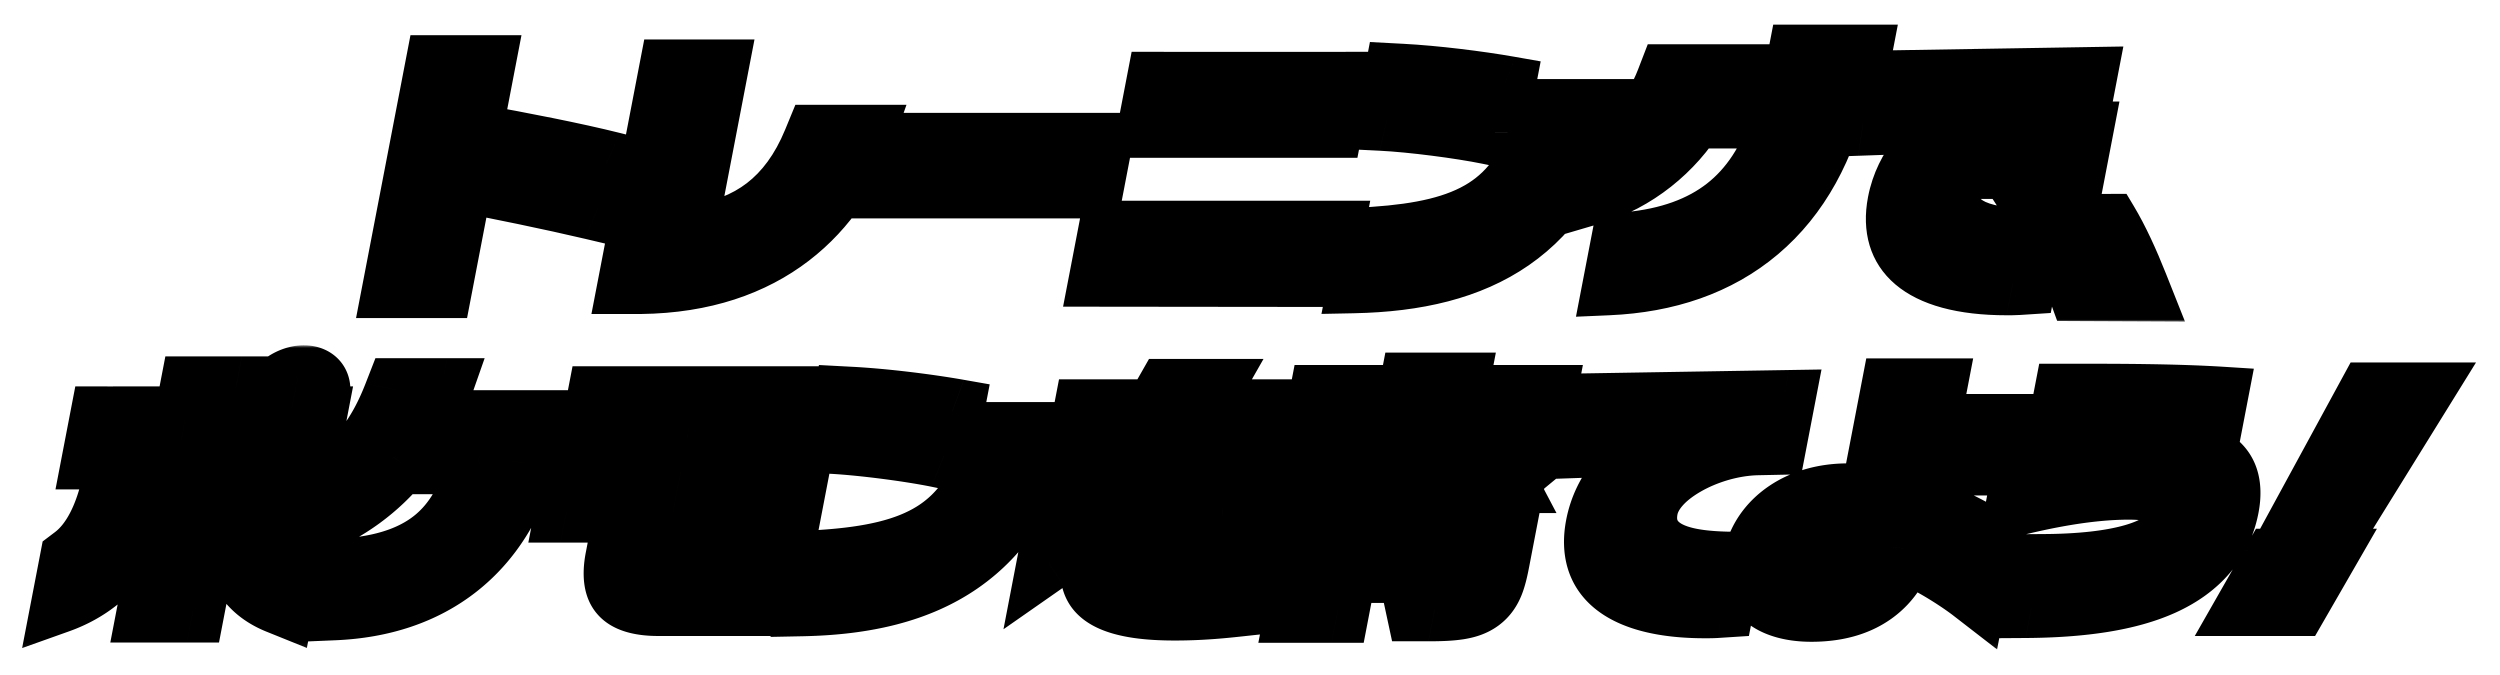
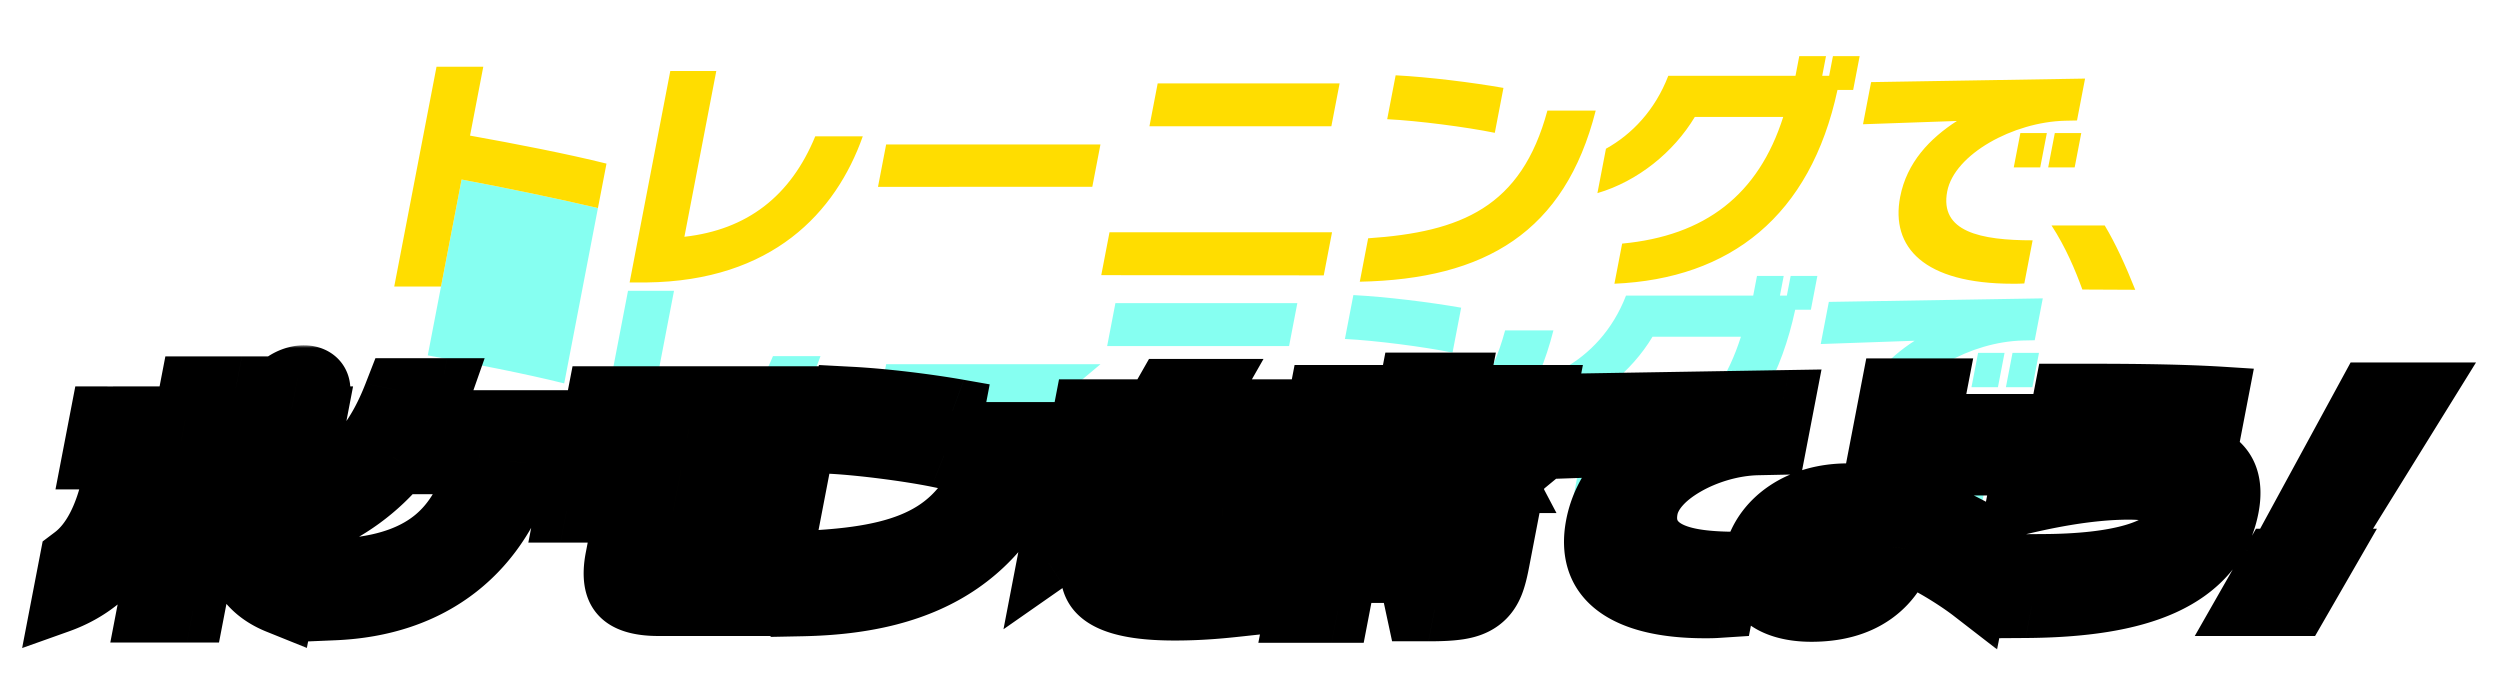
<svg xmlns="http://www.w3.org/2000/svg" width="467" height="126" fill="none">
  <g filter="url(#a)">
    <mask id="c" width="353.769" height="55.974" x="65.614" y=".16" fill="#000" maskUnits="userSpaceOnUse">
      <path fill="#fff" d="M65.614.16h353.769v55.974H65.614z" />
      <path d="m113.293 26.564-1.596 8.296c-7.393-1.744-17.871-3.912-25.471-5.326L82.38 49.519h-8.736l7.898-41.055h8.736l-2.475 12.868c8.397 1.508 18.345 3.44 25.489 5.232m7.489 22.201h-3.168l7.599-39.5h8.592l-5.958 30.968c11.726-1.32 19.844-7.588 24.441-18.76h8.88c-5.042 14.235-16.908 27.01-40.386 27.292m83.261-17.864H164.01l1.523-7.92h40.032zm44.656-11.313h-33.984l1.542-8.013h33.984zm-1.423 27.857-41.559-.047 1.541-8.013h41.568zm33.569-35.022-1.614 8.39c-5.311-1.084-14.349-2.262-20.102-2.545l1.578-8.201c6.224.33 14.242 1.32 20.138 2.356m-26.836 36.2 1.56-8.107c17.362-1.178 28.619-5.797 33.484-23.85h9.024c-5.754 22.672-20.601 31.486-44.068 31.958m92.162-35.822h-2.928c-5.062 23.567-20.031 35.257-41.668 36.2l1.442-7.495c15.497-1.461 25.462-9.097 30.088-23.662h-16.512c-3.958 6.599-10.664 12.02-18.195 14.235l1.596-8.296c4.837-2.687 9.155-7.164 11.645-13.622h23.76l.707-3.677h4.992l-.707 3.677h1.296l.707-3.677h4.992zm41.376 14.47h-4.944l1.234-6.41h4.944zm-6.432 0h-4.944l1.234-6.41h4.944zm-1.42 13.622-1.551 8.06c-.729.048-1.449.048-2.169.048-16.608 0-22.829-6.835-21.025-16.215 1.243-6.458 5.56-10.936 10.602-14.188l-17.542.613 1.514-7.872 39.967-.66-1.505 7.825-2.217.047c-9.693.236-20.694 6.27-22.027 13.198-1.451 7.542 6.209 9.144 15.953 9.144m19.169 9.239-9.879-.047c-1.318-3.63-3.094-7.872-5.761-11.973h9.936c2.035 3.394 3.925 7.542 5.704 12.02" />
    </mask>
-     <path fill="url(#b)" d="m113.293 26.564-1.596 8.296c-7.393-1.744-17.871-3.912-25.471-5.326L82.38 49.519h-8.736l7.898-41.055h8.736l-2.475 12.868c8.397 1.508 18.345 3.44 25.489 5.232m7.489 22.201h-3.168l7.599-39.5h8.592l-5.958 30.968c11.726-1.32 19.844-7.588 24.441-18.76h8.88c-5.042 14.235-16.908 27.01-40.386 27.292m83.261-17.864H164.01l1.523-7.92h40.032zm44.656-11.313h-33.984l1.542-8.013h33.984zm-1.423 27.857-41.559-.047 1.541-8.013h41.568zm33.569-35.022-1.614 8.39c-5.311-1.084-14.349-2.262-20.102-2.545l1.578-8.201c6.224.33 14.242 1.32 20.138 2.356m-26.836 36.2 1.56-8.107c17.362-1.178 28.619-5.797 33.484-23.85h9.024c-5.754 22.672-20.601 31.486-44.068 31.958m92.162-35.822h-2.928c-5.062 23.567-20.031 35.257-41.668 36.2l1.442-7.495c15.497-1.461 25.462-9.097 30.088-23.662h-16.512c-3.958 6.599-10.664 12.02-18.195 14.235l1.596-8.296c4.837-2.687 9.155-7.164 11.645-13.622h23.76l.707-3.677h4.992l-.707 3.677h1.296l.707-3.677h4.992zm41.376 14.47h-4.944l1.234-6.41h4.944zm-6.432 0h-4.944l1.234-6.41h4.944zm-1.42 13.622-1.551 8.06c-.729.048-1.449.048-2.169.048-16.608 0-22.829-6.835-21.025-16.215 1.243-6.458 5.56-10.936 10.602-14.188l-17.542.613 1.514-7.872 39.967-.66-1.505 7.825-2.217.047c-9.693.236-20.694 6.27-22.027 13.198-1.451 7.542 6.209 9.144 15.953 9.144m19.169 9.239-9.879-.047c-1.318-3.63-3.094-7.872-5.761-11.973h9.936c2.035 3.394 3.925 7.542 5.704 12.02" />
+     <path fill="url(#b)" d="m113.293 26.564-1.596 8.296c-7.393-1.744-17.871-3.912-25.471-5.326L82.38 49.519h-8.736h8.736l-2.475 12.868c8.397 1.508 18.345 3.44 25.489 5.232m7.489 22.201h-3.168l7.599-39.5h8.592l-5.958 30.968c11.726-1.32 19.844-7.588 24.441-18.76h8.88c-5.042 14.235-16.908 27.01-40.386 27.292m83.261-17.864H164.01l1.523-7.92h40.032zm44.656-11.313h-33.984l1.542-8.013h33.984zm-1.423 27.857-41.559-.047 1.541-8.013h41.568zm33.569-35.022-1.614 8.39c-5.311-1.084-14.349-2.262-20.102-2.545l1.578-8.201c6.224.33 14.242 1.32 20.138 2.356m-26.836 36.2 1.56-8.107c17.362-1.178 28.619-5.797 33.484-23.85h9.024c-5.754 22.672-20.601 31.486-44.068 31.958m92.162-35.822h-2.928c-5.062 23.567-20.031 35.257-41.668 36.2l1.442-7.495c15.497-1.461 25.462-9.097 30.088-23.662h-16.512c-3.958 6.599-10.664 12.02-18.195 14.235l1.596-8.296c4.837-2.687 9.155-7.164 11.645-13.622h23.76l.707-3.677h4.992l-.707 3.677h1.296l.707-3.677h4.992zm41.376 14.47h-4.944l1.234-6.41h4.944zm-6.432 0h-4.944l1.234-6.41h4.944zm-1.42 13.622-1.551 8.06c-.729.048-1.449.048-2.169.048-16.608 0-22.829-6.835-21.025-16.215 1.243-6.458 5.56-10.936 10.602-14.188l-17.542.613 1.514-7.872 39.967-.66-1.505 7.825-2.217.047c-9.693.236-20.694 6.27-22.027 13.198-1.451 7.542 6.209 9.144 15.953 9.144m19.169 9.239-9.879-.047c-1.318-3.63-3.094-7.872-5.761-11.973h9.936c2.035 3.394 3.925 7.542 5.704 12.02" />
    <path fill="#FD0" d="m113.293 26.564-1.596 8.296c-7.393-1.744-17.871-3.912-25.471-5.326L82.38 49.519h-8.736l7.898-41.055h8.736l-2.475 12.868c8.397 1.508 18.345 3.44 25.489 5.232m7.489 22.201h-3.168l7.599-39.5h8.592l-5.958 30.968c11.726-1.32 19.844-7.588 24.441-18.76h8.88c-5.042 14.235-16.908 27.01-40.386 27.292m83.261-17.864H164.01l1.523-7.92h40.032zm44.656-11.313h-33.984l1.542-8.013h33.984zm-1.423 27.857-41.559-.047 1.541-8.013h41.568zm33.569-35.022-1.614 8.39c-5.311-1.084-14.349-2.262-20.102-2.545l1.578-8.201c6.224.33 14.242 1.32 20.138 2.356m-26.836 36.2 1.56-8.107c17.362-1.178 28.619-5.797 33.484-23.85h9.024c-5.754 22.672-20.601 31.486-44.068 31.958m92.162-35.822h-2.928c-5.062 23.567-20.031 35.257-41.668 36.2l1.442-7.495c15.497-1.461 25.462-9.097 30.088-23.662h-16.512c-3.958 6.599-10.664 12.02-18.195 14.235l1.596-8.296c4.837-2.687 9.155-7.164 11.645-13.622h23.76l.707-3.677h4.992l-.707 3.677h1.296l.707-3.677h4.992zm41.376 14.47h-4.944l1.234-6.41h4.944zm-6.432 0h-4.944l1.234-6.41h4.944zm-1.42 13.622-1.551 8.06c-.729.048-1.449.048-2.169.048-16.608 0-22.829-6.835-21.025-16.215 1.243-6.458 5.56-10.936 10.602-14.188l-17.542.613 1.514-7.872 39.967-.66-1.505 7.825-2.217.047c-9.693.236-20.694 6.27-22.027 13.198-1.451 7.542 6.209 9.144 15.953 9.144m19.169 9.239-9.879-.047c-1.318-3.63-3.094-7.872-5.761-11.973h9.936c2.035 3.394 3.925 7.542 5.704 12.02" />
-     <path fill="#000" d="M113.293 26.564h6l.89-4.629-4.369-1.095zm-1.596 8.296-2.449 5.742 7.025 1.658 1.424-7.4zm-25.471-5.326 2.194-5.796-6.835-1.272-1.36 7.068zM82.38 49.519l-1.134 5.892h6l1.134-5.892zm-8.736 0h-6l-1.134 5.892h6zm7.898-41.055 1.134-5.892h-6l-1.134 5.892zm8.736 0h6l1.134-5.892h-6zm-2.475 12.868h-6l-.951 4.942 4.79.86zm25.489 5.232h-6l-1.596 8.296h12l1.596-8.296zm-1.596 8.296 2.448-5.742c-7.491-1.768-18.056-3.953-25.725-5.38l-2.194 5.796-2.195 5.795c7.53 1.402 17.923 3.553 25.217 5.273zm-25.471-5.326h-6L76.38 49.519h12l3.845-19.985zM82.38 49.519l1.133-5.892h-8.736l-1.133 5.892-1.134 5.892h8.736zm-8.736 0h6l7.898-41.055h-12l-7.898 41.055zm7.898-41.055-1.133 5.892h8.736l1.133-5.892 1.134-5.892h-8.736zm8.736 0h-6l-2.475 12.868h12l2.475-12.868zm-2.475 12.868-2.161 5.802c8.377 1.505 18.173 3.41 25.129 5.155l2.521-5.725 2.521-5.724c-7.331-1.839-17.432-3.798-25.85-5.31zm32.978 27.433-1.134 5.892h.074zm-3.168 0h-6l-1.134 5.892h6zm7.599-39.5 1.134-5.892h-6l-1.134 5.892zm8.592 0h6l1.134-5.892h-6zm-5.958 30.968h-6l-1.274 6.623 6.846-.77zm24.441-18.76 1.134-5.891h-4.846l-1.915 4.652zm8.88 0 5.748.925 2.415-6.816h-7.029zm-40.386 27.292 1.133-5.892h-3.168l-1.133 5.892-1.134 5.892h3.168zm-3.168 0h6l7.599-39.5h-12l-7.599 39.5zm7.599-39.5-1.134 5.892h8.592l1.134-5.892 1.134-5.892h-8.592zm8.592 0h-6l-5.958 30.968h12l5.958-30.968zm-5.958 30.968-.428 5.852c6.855-.771 13.161-3.059 18.546-7.198 5.378-4.134 9.281-9.687 11.951-16.174l-5.628-1.24-5.627-1.24c-1.927 4.685-4.382 7.852-7.145 9.976-2.754 2.117-6.37 3.624-11.241 4.173zm24.441-18.76-1.133 5.892h8.88l1.133-5.891 1.134-5.892h-8.88zm8.88 0-5.747-.924c-2.193 6.19-5.696 11.582-10.749 15.457-4.991 3.827-12.231 6.74-22.831 6.868l-1.059 5.891-1.06 5.892c12.878-.156 23.311-3.771 31.383-9.96 8.009-6.142 12.961-14.254 15.811-22.299zm42.875 9.428-1.134 5.891h6l1.134-5.891zm-40.032 0h-6l-1.134 5.891h6zm1.523-7.92 1.134-5.891h-6l-1.134 5.892zm40.032 0h6l1.134-5.891h-6zm-1.523 7.92 1.133-5.892h-40.032l-1.133 5.892-1.134 5.891h40.032zm-40.032 0h6l1.523-7.92h-12l-1.523 7.92zm1.523-7.92-1.133 5.893h40.032l1.133-5.892 1.134-5.892h-40.032zm40.032 0h-6l-1.523 7.92h12l1.523-7.92zm43.133-3.393-1.134 5.892h6l1.134-5.892zm-33.984 0h-6l-1.134 5.892h6zm1.542-8.013 1.133-5.892h-6l-1.133 5.892zm33.984 0h6l1.133-5.892h-6zm-2.965 35.87-1.141 5.892 6.006.007 1.135-5.899zm-41.559-.047h-6l-1.133 5.885 5.992.007zm1.541-8.013 1.134-5.892h-6l-1.134 5.892zm41.568 0h6l1.134-5.892h-6zm-.127-19.797 1.134-5.892h-33.984l-1.134 5.892-1.134 5.892h33.984zm-33.984 0h6l1.542-8.013h-12l-1.542 8.013zm1.542-8.013-1.134 5.892h33.984l1.134-5.892 1.133-5.892H217.39zm33.984 0h-6l-1.542 8.013h12l1.542-8.013zm-2.965 35.87 1.14-5.892-41.559-.047-1.14 5.892-1.141 5.892 41.559.047zm-41.559-.047h6l1.541-8.013h-12l-1.541 8.013zm1.541-8.013-1.133 5.892h41.568l1.133-5.892 1.134-5.892h-41.568zm41.568 0h-6l-1.55 8.06h12l1.55-8.06zm32.019-26.962h6l.954-4.959-4.813-.846zm-1.614 8.39-2.288 5.778 6.906 1.41 1.382-7.187zm-20.102-2.545h-6l-1.079 5.607 5.65.278zm1.578-8.201 1.452-5.884-6.256-.332-1.196 6.216zm-6.698 38.557h-6l-1.157 6.014 6.147-.124zm1.56-8.108.711-5.877-5.654.383-1.057 5.494zm33.484-23.85 1.134-5.892h-5.563l-1.468 5.447zm9.024 0 5.921.354 1.585-6.246h-6.372zm-17.232-4.243h-6l-1.614 8.39h12l1.614-8.39zm-1.614 8.39 2.288-5.777c-5.568-1.137-14.892-2.354-20.961-2.652l-1.429 5.884-1.429 5.885c5.438.267 14.189 1.406 19.243 2.438zm-20.102-2.545h6l1.578-8.201h-12l-1.578 8.201zm1.578-8.201-1.452 5.883c5.95.316 13.736 1.274 19.449 2.279l2.141-5.806 2.141-5.805c-6.079-1.07-14.329-2.09-20.827-2.435zm-6.698 38.557h6l1.56-8.108h-12l-1.56 8.108zm1.56-8.108-.712 5.878c8.901-.604 17.548-2.125 24.793-6.735 7.676-4.885 12.568-12.409 15.301-22.548l-5.898-.445-5.897-.445c-2.133 7.913-5.302 11.726-8.811 13.958-3.94 2.507-9.603 3.885-18.065 4.46zm33.484-23.85-1.133 5.892h9.024l1.133-5.892 1.134-5.892h-9.024zm9.024 0-5.921-.355c-2.601 10.251-6.961 16.34-12.376 20.087-5.64 3.903-13.622 6.111-24.761 6.335l-1.01 5.89-1.01 5.891c12.328-.247 23.502-2.682 32.592-8.972 9.314-6.446 15.255-16.1 18.407-28.522zM346.17 12.8l-1.133 5.892h6l1.133-5.892zm-2.928 0 1.134-5.891h-5.87l-1.237 5.762zM301.575 49h-6l-1.186 6.162 6.322-.275zm1.442-7.494.544-5.864-5.516.52-1.028 5.344zm30.088-23.662 5.817.72 2.1-6.612h-6.783zm-16.512 0 1.134-5.892h-4.063l-2.221 3.704zm-18.195 14.235h-6l-1.549 8.053 8.285-2.437zm1.596-8.296-2.252-4.978-3.124 1.736-.624 3.242zm11.645-13.622 1.134-5.892h-4.969l-1.848 4.793zm23.76 0-1.133 5.892h6l1.133-5.892zm.707-3.677L337.24.592h-6l-1.134 5.892zm4.992 0h6l1.134-5.892h-6zm-.707 3.677h-6l-1.133 5.892h6zm1.296 0-1.133 5.892h6l1.133-5.892zm.707-3.677 1.134-5.892h-6l-1.134 5.892zm4.992 0h6L354.52.592h-6zm-1.215 6.317 1.134-5.892h-2.928l-1.134 5.892-1.133 5.891h2.928zm-2.928 0-5.973-.13c-2.318 10.792-6.706 17.998-12.156 22.606-5.447 4.606-12.894 7.411-22.675 7.838L301.575 49l-.864 5.886c11.856-.517 22.713-4.028 31.425-11.394 8.709-7.364 14.337-17.788 17.081-30.563zM301.575 49h6l1.442-7.495h-12L295.575 49zm1.442-7.495-.544 5.864c8.637-.814 16.465-3.422 22.938-8.48 6.513-5.09 10.884-12.056 13.511-20.327l-5.817-.719-5.817-.72c-1.999 6.295-4.924 10.429-8.425 13.165-3.539 2.766-8.442 4.706-15.302 5.353zm30.088-23.662 1.134-5.892h-16.512l-1.134 5.892-1.134 5.892h16.512zm-16.512 0-5.15-2.188c-3.023 5.041-8.149 9.15-13.78 10.807l.735 5.616.736 5.616c9.429-2.775 17.717-9.506 22.609-17.663zm-18.195 14.235h6l1.596-8.296h-12l-1.596 8.296zm1.596-8.296 2.253 4.978c6.422-3.567 11.973-9.456 15.076-17.501l-5.684-1.1-5.683-1.098c-1.878 4.87-4.962 7.937-8.214 9.744zm11.645-13.622-1.133 5.892h23.76l1.133-5.892 1.134-5.892h-23.76zm23.76 0h6l.707-3.677h-12l-.707 3.677zm.707-3.677-1.133 5.892h4.992l1.133-5.892 1.134-5.892h-4.992zm4.992 0h-6l-.707 3.677h12l.707-3.677zm-.707 3.677-1.133 5.892h1.296l1.133-5.892 1.134-5.892h-1.296zm1.296 0h6l.707-3.677h-12l-.707 3.677zm.707-3.677-1.133 5.892h4.992l1.133-5.892L348.52.592h-4.992zm4.992 0h-6l-1.215 6.317h12l1.215-6.317zm40.161 20.787-1.133 5.892h6l1.133-5.892zm-4.944 0h-6l-1.133 5.892h6zm1.234-6.41 1.133-5.892h-6l-1.133 5.892zm4.944 0h6l1.133-5.892h-6zm-7.666 6.41-1.133 5.892h6l1.133-5.892zm-4.944 0h-6l-1.133 5.892h6zm1.234-6.41 1.133-5.892h-6l-1.133 5.892zm4.944 0h6l1.133-5.892h-6zm-2.654 20.032h6L386.828 35h-6zm-1.551 8.06-.732 5.88 5.671-.367 1.061-5.513zm-12.592-30.355 2.693 4.714 17.477-11.275-19.252.673zm-17.542.613h-6l-1.175 6.107 6.257-.219zm1.514-7.872 1.033-5.89-5.918.097-1.115 5.793zm39.967-.66h6l1.153-5.992-6.12.101zm-1.505 7.825-1.003 5.89 5.894-.125 1.109-5.765zm-2.217.047 1.003-5.89h-.019zm1.778 8.72 1.134-5.892h-4.944l-1.134 5.892-1.133 5.892h4.944zm-4.944 0h6l1.234-6.41h-12l-1.234 6.41zm1.234-6.41-1.134 5.892h4.944l1.134-5.892 1.133-5.892h-4.944zm4.944 0h-6l-1.234 6.41h12l1.234-6.41zm-7.666 6.41 1.134-5.892h-4.944l-1.134 5.892-1.133 5.892h4.944zm-4.944 0h6l1.234-6.41h-12l-1.234 6.41zm1.234-6.41-1.134 5.892h4.944l1.134-5.892 1.133-5.892h-4.944zm4.944 0h-6l-1.234 6.41h12l1.234-6.41zm-2.654 20.032h-6l-1.551 8.06h12l1.551-8.06zm-1.551 8.06.732-5.878c-.494.031-1.015.034-1.768.034L375.975 49l-1.134 5.892c.687 0 1.607.002 2.571-.06zm-2.169.048 1.133-5.892c-7.58 0-11.873-1.576-14.067-3.432-1.996-1.689-2.661-3.927-2.091-6.891h-12c-1.234 6.416.31 12.285 5.125 16.359 4.617 3.906 11.738 5.748 20.766 5.748zM354.95 32.786h6c.771-4.003 3.331-6.917 7.295-9.474l-2.693-4.714-2.693-4.713c-6.12 3.948-12.194 9.99-13.909 18.901zm10.602-14.188.918-5.888-17.542.613-.918 5.888-.918 5.888 17.542-.613zm-17.542.613h6l1.514-7.872h-12l-1.514 7.872zm1.514-7.872-1.032 5.891 39.967-.66 1.032-5.89 1.033-5.892-39.967.66zm39.967-.66h-6l-1.505 7.825h12l1.505-7.825zm-1.505 7.825 1.003-5.89-2.217.046-1.003 5.891-1.003 5.89 2.217-.046zm-2.217.047.984-5.89c-5.98.145-12.324 2.052-17.522 5.08-4.997 2.909-10.278 7.712-11.489 14.008h12c.122-.633 1.008-2.31 4.268-4.209 3.058-1.781 7.062-3.008 10.775-3.099zm-22.027 13.198h-6c-.57 2.963-.298 5.734.994 8.082 1.262 2.293 3.27 3.774 5.389 4.739 4.05 1.843 9.46 2.215 14.436 2.215l1.134-5.892 1.133-5.892c-4.768 0-8.06-.428-9.913-1.272-.832-.379-1.076-.712-1.147-.841-.04-.073-.182-.33-.026-1.139zm35.122 18.383-1.163 5.892 10.456.05-3.533-8.894zm-9.879-.047-5.81 2.821 1.109 3.054 3.538.017zm-5.761-11.973 1.134-5.892h-12.754l6.275 9.649zm9.936 0 5.432-3.617-1.364-2.275h-2.934zm5.704 12.02 1.163-5.892-9.879-.047-1.163 5.892-1.163 5.892 9.879.047zm-9.879-.047 5.81-2.822c-1.375-3.788-3.292-8.396-6.226-12.907l-5.345 3.756-5.345 3.757c2.4 3.69 4.036 7.567 5.296 11.037zm-5.761-11.973-1.133 5.892h9.936l1.133-5.892 1.134-5.892h-9.936zm9.936 0-5.432 3.618c1.855 3.092 3.639 6.982 5.375 11.354l5.761-2.952 5.76-2.952c-1.82-4.584-3.816-8.99-6.032-12.685z" mask="url(#c)" />
  </g>
  <g filter="url(#d)">
    <mask id="f" width="459.958" height="56.956" x="3.425" y="60.494" fill="#000" maskUnits="userSpaceOnUse">
      <path fill="#fff" d="M3.425 60.494h459.958v56.956H3.425z" />
      <path d="M36.042 110.135h-8.304l5.504-28.61H17.498l1.433-7.448h15.744l1.08-5.61h8.303l-1.079 5.61h8.352c-.806-.802-1.194-2.027-.94-3.347.462-2.404 2.802-4.336 5.25-4.336 2.4 0 4.092 1.932 3.63 4.336-.254 1.32-1.114 2.545-2.276 3.347h1.824l-1.433 7.447h-15.84zm18.603-10.37-1.678 8.721c-8.998-3.63-10.806-12.444-8.797-24.134h8.064c-1.195 7.212-.474 12.444 2.41 15.414m-42.853 8.674 1.669-8.673c3.931-2.97 6.618-8.202 8.101-15.414h7.824c-2.489 11.69-7.544 20.504-17.594 24.087m44.79-37.709c.182-.943-.498-1.65-1.458-1.65s-1.912.707-2.093 1.65c-.19.99.49 1.697 1.45 1.697s1.911-.707 2.102-1.697m48.296 11.69H98.11c-4.702 17.204-16.817 26.537-34.53 27.291l1.423-7.4c13.712-1.414 21.144-8.107 24.323-19.891H75.022c-4.289 5.326-9.68 9.144-15.719 11.595l1.623-8.437c5.949-3.724 9.989-9.003 13.02-16.78h8.449c-.744 2.12-1.51 4.1-2.496 5.986h26.448zm37.624 26.49H124.07c-7.152 0-9.905-3.158-8.644-9.71l1.487-7.73h-11.088l1.46-7.59h11.088l1.17-6.08h-9.168l1.442-7.494h37.872l-1.442 7.494h-19.872l-1.17 6.08h21.84l-1.46 7.59h-21.84l-.998 5.185c-.616 3.205-.216 4.619 4.152 4.619h15.072zm35.419-36.153-1.614 8.39c-5.312-1.084-14.349-2.263-20.102-2.545l1.577-8.202c6.225.33 14.243 1.32 20.139 2.357m-26.836 36.2 1.559-8.107c17.363-1.179 28.62-5.798 33.485-23.85h9.024c-5.754 22.671-20.602 31.486-44.068 31.957m83.492-7.589-1.461 7.589c-3.039.33-7.21.801-12.49.801-9.696 0-17.838-1.838-16.242-10.134.952-4.949 7.327-9.144 15.023-11.972-.377-.283-.878-.424-1.454-.424-2.736 0-5.642 1.13-8.858 3.629-3.874 2.922-7.981 6.552-13.248 10.228l1.85-9.615c4.58-3.347 8.827-7.212 12.608-11.643h-8.976l1.36-7.07h12.768c.764-1.226 1.498-2.545 2.223-3.818h8.592c-.725 1.273-1.411 2.592-2.175 3.818h15.792l-1.36 7.07h-19.296c-.719.99-1.506 1.838-2.227 2.593.879-.33 2.698-.802 4.186-.802 3.6 0 5.629 1.179 6.559 3.583 4.117-.943 8.162-1.509 11.684-1.603l-1.451 7.542a80 80 0 0 0-9.682 1.178c-.205 2.31-.626 4.997-1.215 8.06h-7.584c.435-2.262.786-4.336.987-6.127-4.352 1.414-7.28 3.158-7.615 4.902-.49 2.545 3.646 3.252 9.31 3.252 3.984 0 7.849-.377 12.392-1.037m33.398 8.532h-2.736l-1.266-5.892h4.608c2.304 0 3.018-.472 3.173-1.273h-20.448l-1.433 7.448h-7.68l4.661-24.228h33.456c-.422-.801-1.153-1.744-1.602-2.404-4.074.471-12.841 1.131-29.641 1.131h-3.408l.47-5.939c2.007.047 4.101.142 5.877.142 1.105-.755 2.256-1.745 3.109-2.687h-9.6l1.179-6.128h16.512l.444-2.31h8.64l-.444 2.31h16.704l-1.179 6.128h-6c1.058.99 4.065 3.818 5.38 5.468l-5.193 4.289h1.152l-3.056 15.885c-1.306 6.787-2.367 8.06-11.679 8.06m8.5-33.702h-12.336c-.616.707-1.917 1.98-2.821 2.687 5.76 0 10.231-.283 13.204-.519-.728-.707-.989-.848-.989-.848zm-2.742 16.497.227-1.178h-20.496l-.227 1.178zm-1.079 5.61.227-1.179h-20.496l-.227 1.178zm50.654 2.922-1.551 8.06c-.729.047-1.449.047-2.169.047-16.608 0-22.829-6.835-21.025-16.215 1.243-6.457 5.56-10.935 10.602-14.187l-17.542.612 1.515-7.871 39.967-.66-1.506 7.824-2.217.047c-9.693.236-20.694 6.27-22.027 13.198-1.451 7.542 6.209 9.145 15.953 9.145m47.642-4.148-1.741 9.05c-1.462-1.131-6.776-4.949-13.441-7.73-1.814 7.683-7.319 11.595-16.295 11.595-7.872 0-12.774-3.959-11.477-10.7 1.278-6.646 7.653-10.84 16.006-10.84 1.92 0 3.86.14 5.639.376l3.845-19.985h7.968l-1.279 6.646h14.496l-1.378 7.164h-14.496l-1.533 7.966c5.821 1.933 10.497 4.573 13.686 6.458m-22.697-1.037c-1.895-.377-3.914-.613-5.882-.613-3.36 0-5.89 1.178-6.344 3.535-.489 2.546 1.846 3.63 4.822 3.63 3.936 0 6.398-1.32 7.404-6.552M413.955 70.4l-1.506 7.825c-8.38-.849-18.163-.896-28.099-.896l1.441-7.494c8.256 0 19.248 0 28.164.565m-34.458 38.887 1.469-7.636c12.402-.094 24.619-2.215 26.042-9.616.581-3.016-1.514-4.855-8.186-4.855-8.064 0-16.634 1.886-21.976 3.206l1.532-7.966c4.703-.99 13.294-2.734 23.086-2.734 10.08 0 16.054 3.63 14.422 12.114-2.385 12.396-15.098 17.346-36.389 17.487m55.114-11.03h-7.968L442.237 69.6h10.128zm-5.169 10.653h-9.696l4.707-8.249h9.744z" />
    </mask>
    <path fill="url(#e)" d="M36.042 110.135h-8.304l5.504-28.61H17.498l1.433-7.448h15.744l1.08-5.61h8.303l-1.079 5.61h8.352c-.806-.802-1.194-2.027-.94-3.347.462-2.404 2.802-4.336 5.25-4.336 2.4 0 4.092 1.932 3.63 4.336-.254 1.32-1.114 2.545-2.276 3.347h1.824l-1.433 7.447h-15.84zm18.603-10.37-1.678 8.721c-8.998-3.63-10.806-12.444-8.797-24.134h8.064c-1.195 7.212-.474 12.444 2.41 15.414m-42.853 8.674 1.669-8.673c3.931-2.97 6.618-8.202 8.101-15.414h7.824c-2.489 11.69-7.544 20.504-17.594 24.087m44.79-37.709c.182-.943-.498-1.65-1.458-1.65s-1.912.707-2.093 1.65c-.19.99.49 1.697 1.45 1.697s1.911-.707 2.102-1.697m48.296 11.69H98.11c-4.702 17.204-16.817 26.537-34.53 27.291l1.423-7.4c13.712-1.414 21.144-8.107 24.323-19.891H75.022c-4.289 5.326-9.68 9.144-15.719 11.595l1.623-8.437c5.949-3.724 9.989-9.003 13.02-16.78h8.449c-.744 2.12-1.51 4.1-2.496 5.986h26.448zm37.624 26.49H124.07c-7.152 0-9.905-3.158-8.644-9.71l1.487-7.73h-11.088l1.46-7.59h11.088l1.17-6.08h-9.168l1.442-7.494h37.872l-1.442 7.494h-19.872l-1.17 6.08h21.84l-1.46 7.59h-21.84l-.998 5.185c-.616 3.205-.216 4.619 4.152 4.619h15.072zm35.419-36.153-1.614 8.39c-5.312-1.084-14.349-2.263-20.102-2.545l1.577-8.202c6.225.33 14.243 1.32 20.139 2.357m-26.836 36.2 1.559-8.107c17.363-1.179 28.62-5.798 33.485-23.85h9.024c-5.754 22.671-20.602 31.486-44.068 31.957m83.492-7.589-1.461 7.589c-3.039.33-7.21.801-12.49.801-9.696 0-17.838-1.838-16.242-10.134.952-4.949 7.327-9.144 15.023-11.972-.377-.283-.878-.424-1.454-.424-2.736 0-5.642 1.13-8.858 3.629-3.874 2.922-7.981 6.552-13.248 10.228l1.85-9.615c4.58-3.347 8.827-7.212 12.608-11.643h-8.976l1.36-7.07h12.768c.764-1.226 1.498-2.545 2.223-3.818h8.592c-.725 1.273-1.411 2.592-2.175 3.818h15.792l-1.36 7.07h-19.296c-.719.99-1.506 1.838-2.227 2.593.879-.33 2.698-.802 4.186-.802 3.6 0 5.629 1.179 6.559 3.583 4.117-.943 8.162-1.509 11.684-1.603l-1.451 7.542a80 80 0 0 0-9.682 1.178c-.205 2.31-.626 4.997-1.215 8.06h-7.584c.435-2.262.786-4.336.987-6.127-4.352 1.414-7.28 3.158-7.615 4.902-.49 2.545 3.646 3.252 9.31 3.252 3.984 0 7.849-.377 12.392-1.037m33.398 8.532h-2.736l-1.266-5.892h4.608c2.304 0 3.018-.472 3.173-1.273h-20.448l-1.433 7.448h-7.68l4.661-24.228h33.456c-.422-.801-1.153-1.744-1.602-2.404-4.074.471-12.841 1.131-29.641 1.131h-3.408l.47-5.939c2.007.047 4.101.142 5.877.142 1.105-.755 2.256-1.745 3.109-2.687h-9.6l1.179-6.128h16.512l.444-2.31h8.64l-.444 2.31h16.704l-1.179 6.128h-6c1.058.99 4.065 3.818 5.38 5.468l-5.193 4.289h1.152l-3.056 15.885c-1.306 6.787-2.367 8.06-11.679 8.06m8.5-33.702h-12.336c-.616.707-1.917 1.98-2.821 2.687 5.76 0 10.231-.283 13.204-.519-.728-.707-.989-.848-.989-.848zm-2.742 16.497.227-1.178h-20.496l-.227 1.178zm-1.079 5.61.227-1.179h-20.496l-.227 1.178zm50.654 2.922-1.551 8.06c-.729.047-1.449.047-2.169.047-16.608 0-22.829-6.835-21.025-16.215 1.243-6.457 5.56-10.935 10.602-14.187l-17.542.612 1.515-7.871 39.967-.66-1.506 7.824-2.217.047c-9.693.236-20.694 6.27-22.027 13.198-1.451 7.542 6.209 9.145 15.953 9.145m47.642-4.148-1.741 9.05c-1.462-1.131-6.776-4.949-13.441-7.73-1.814 7.683-7.319 11.595-16.295 11.595-7.872 0-12.774-3.959-11.477-10.7 1.278-6.646 7.653-10.84 16.006-10.84 1.92 0 3.86.14 5.639.376l3.845-19.985h7.968l-1.279 6.646h14.496l-1.378 7.164h-14.496l-1.533 7.966c5.821 1.933 10.497 4.573 13.686 6.458m-22.697-1.037c-1.895-.377-3.914-.613-5.882-.613-3.36 0-5.89 1.178-6.344 3.535-.489 2.546 1.846 3.63 4.822 3.63 3.936 0 6.398-1.32 7.404-6.552M413.955 70.4l-1.506 7.825c-8.38-.849-18.163-.896-28.099-.896l1.441-7.494c8.256 0 19.248 0 28.164.565m-34.458 38.887 1.469-7.636c12.402-.094 24.619-2.215 26.042-9.616.581-3.016-1.514-4.855-8.186-4.855-8.064 0-16.634 1.886-21.976 3.206l1.532-7.966c4.703-.99 13.294-2.734 23.086-2.734 10.08 0 16.054 3.63 14.422 12.114-2.385 12.396-15.098 17.346-36.389 17.487m55.114-11.03h-7.968L442.237 69.6h10.128zm-5.169 10.653h-9.696l4.707-8.249h9.744z" />
    <path fill="#FD0" d="M36.042 110.135h-8.304l5.504-28.61H17.498l1.433-7.448h15.744l1.08-5.61h8.303l-1.079 5.61h8.352c-.806-.802-1.194-2.027-.94-3.347.462-2.404 2.802-4.336 5.25-4.336 2.4 0 4.092 1.932 3.63 4.336-.254 1.32-1.114 2.545-2.276 3.347h1.824l-1.433 7.447h-15.84zm18.603-10.37-1.678 8.721c-8.998-3.63-10.806-12.444-8.797-24.134h8.064c-1.195 7.212-.474 12.444 2.41 15.414m-42.853 8.674 1.669-8.673c3.931-2.97 6.618-8.202 8.101-15.414h7.824c-2.489 11.69-7.544 20.504-17.594 24.087m44.79-37.709c.182-.943-.498-1.65-1.458-1.65s-1.912.707-2.093 1.65c-.19.99.49 1.697 1.45 1.697s1.911-.707 2.102-1.697m48.296 11.69H98.11c-4.702 17.204-16.817 26.537-34.53 27.291l1.423-7.4c13.712-1.414 21.144-8.107 24.323-19.891H75.022c-4.289 5.326-9.68 9.144-15.719 11.595l1.623-8.437c5.949-3.724 9.989-9.003 13.02-16.78h8.449c-.744 2.12-1.51 4.1-2.496 5.986h26.448zm37.624 26.49H124.07c-7.152 0-9.905-3.158-8.644-9.71l1.487-7.73h-11.088l1.46-7.59h11.088l1.17-6.08h-9.168l1.442-7.494h37.872l-1.442 7.494h-19.872l-1.17 6.08h21.84l-1.46 7.59h-21.84l-.998 5.185c-.616 3.205-.216 4.619 4.152 4.619h15.072zm35.419-36.153-1.614 8.39c-5.312-1.084-14.349-2.263-20.102-2.545l1.577-8.202c6.225.33 14.243 1.32 20.139 2.357m-26.836 36.2 1.559-8.107c17.363-1.179 28.62-5.798 33.485-23.85h9.024c-5.754 22.671-20.602 31.486-44.068 31.957m83.492-7.589-1.461 7.589c-3.039.33-7.21.801-12.49.801-9.696 0-17.838-1.838-16.242-10.134.952-4.949 7.327-9.144 15.023-11.972-.377-.283-.878-.424-1.454-.424-2.736 0-5.642 1.13-8.858 3.629-3.874 2.922-7.981 6.552-13.248 10.228l1.85-9.615c4.58-3.347 8.827-7.212 12.608-11.643h-8.976l1.36-7.07h12.768c.764-1.226 1.498-2.545 2.223-3.818h8.592c-.725 1.273-1.411 2.592-2.175 3.818h15.792l-1.36 7.07h-19.296c-.719.99-1.506 1.838-2.227 2.593.879-.33 2.698-.802 4.186-.802 3.6 0 5.629 1.179 6.559 3.583 4.117-.943 8.162-1.509 11.684-1.603l-1.451 7.542a80 80 0 0 0-9.682 1.178c-.205 2.31-.626 4.997-1.215 8.06h-7.584c.435-2.262.786-4.336.987-6.127-4.352 1.414-7.28 3.158-7.615 4.902-.49 2.545 3.646 3.252 9.31 3.252 3.984 0 7.849-.377 12.392-1.037m33.398 8.532h-2.736l-1.266-5.892h4.608c2.304 0 3.018-.472 3.173-1.273h-20.448l-1.433 7.448h-7.68l4.661-24.228h33.456c-.422-.801-1.153-1.744-1.602-2.404-4.074.471-12.841 1.131-29.641 1.131h-3.408l.47-5.939c2.007.047 4.101.142 5.877.142 1.105-.755 2.256-1.745 3.109-2.687h-9.6l1.179-6.128h16.512l.444-2.31h8.64l-.444 2.31h16.704l-1.179 6.128h-6c1.058.99 4.065 3.818 5.38 5.468l-5.193 4.289h1.152l-3.056 15.885c-1.306 6.787-2.367 8.06-11.679 8.06m8.5-33.702h-12.336c-.616.707-1.917 1.98-2.821 2.687 5.76 0 10.231-.283 13.204-.519-.728-.707-.989-.848-.989-.848zm-2.742 16.497.227-1.178h-20.496l-.227 1.178zm-1.079 5.61.227-1.179h-20.496l-.227 1.178zm50.654 2.922-1.551 8.06c-.729.047-1.449.047-2.169.047-16.608 0-22.829-6.835-21.025-16.215 1.243-6.457 5.56-10.935 10.602-14.187l-17.542.612 1.515-7.871 39.967-.66-1.506 7.824-2.217.047c-9.693.236-20.694 6.27-22.027 13.198-1.451 7.542 6.209 9.145 15.953 9.145m47.642-4.148-1.741 9.05c-1.462-1.131-6.776-4.949-13.441-7.73-1.814 7.683-7.319 11.595-16.295 11.595-7.872 0-12.774-3.959-11.477-10.7 1.278-6.646 7.653-10.84 16.006-10.84 1.92 0 3.86.14 5.639.376l3.845-19.985h7.968l-1.279 6.646h14.496l-1.378 7.164h-14.496l-1.533 7.966c5.821 1.933 10.497 4.573 13.686 6.458m-22.697-1.037c-1.895-.377-3.914-.613-5.882-.613-3.36 0-5.89 1.178-6.344 3.535-.489 2.546 1.846 3.63 4.822 3.63 3.936 0 6.398-1.32 7.404-6.552M413.955 70.4l-1.506 7.825c-8.38-.849-18.163-.896-28.099-.896l1.441-7.494c8.256 0 19.248 0 28.164.565m-34.458 38.887 1.469-7.636c12.402-.094 24.619-2.215 26.042-9.616.581-3.016-1.514-4.855-8.186-4.855-8.064 0-16.634 1.886-21.976 3.206l1.532-7.966c4.703-.99 13.294-2.734 23.086-2.734 10.08 0 16.054 3.63 14.422 12.114-2.385 12.396-15.098 17.346-36.389 17.487m55.114-11.03h-7.968L442.237 69.6h10.128zm-5.169 10.653h-9.696l4.707-8.249h9.744z" />
    <path fill="#000" d="m36.042 110.135-1.134 5.892h6l1.134-5.892zm-8.304 0h-6l-1.134 5.892h6zm5.504-28.61h6l1.134-5.893h-6zm-15.744 0h-6l-1.133 5.891h6zm1.433-7.448 1.134-5.892h-6l-1.134 5.892zm15.744 0-1.133 5.892h6l1.133-5.892zm1.08-5.61 1.133-5.891h-6l-1.134 5.892zm8.303 0h6l1.134-5.891h-6zm-1.079 5.61h-6l-1.133 5.892h6zm8.352 0-1.134 5.892h16.324L56.08 69.587zm5.664 0-2.894-4.58L38.914 79.97H55.86zm1.824 0h6l1.134-5.892h-6zm-1.433 7.447-1.133 5.892h6l1.133-5.892zm-15.84 0 1.134-5.892h-6l-1.134 5.892zm13.099 18.242h6l.514-2.674-1.71-1.76zm-1.678 8.72-3.196 5.505 7.551 3.046 1.645-8.551zM44.17 84.352l1.134-5.892H39.18l-1.032 6.011zm8.064 0 6.028-.154.95-5.738h-5.844zM11.792 108.44h-6l-1.658 8.62 8.78-3.131zm1.669-8.673-3.171-4.38-2.324 1.756-.505 2.624zm8.101-15.414 1.134-5.892h-5.922l-1.197 5.815zm7.824 0 5.976.119 1.28-6.01H30.52zm6.656 25.783 1.133-5.891h-8.304l-1.133 5.891-1.134 5.892h8.304zm-8.304 0h6l5.504-28.61h-12l-5.504 28.61zm5.504-28.61 1.134-5.893H18.632l-1.134 5.892-1.133 5.892h15.744zm-15.744 0h6l1.433-7.448h-12l-1.433 7.447zm1.433-7.448-1.134 5.892h15.744l1.134-5.892 1.134-5.892H20.065zm15.744 0h6l1.08-5.61h-12l-1.08 5.61zm1.08-5.61L34.62 74.36h8.304l1.133-5.891 1.134-5.892h-8.304zm8.303 0h-6l-1.079 5.61h12l1.08-5.61zm-1.079 5.61-1.133 5.892h8.352l1.133-5.892 1.134-5.892h-8.352zm8.352 0 4.75-4.49c.265.264.404.652.31 1.143h-12c-.602 3.131.314 5.97 2.19 7.836zm-.94-3.347h6c-.164.85-1.018 1.556-1.883 1.556l1.133-5.892 1.134-5.892c-5.762 0-11.295 4.57-12.384 10.228zm5.25-4.336-1.133 5.892c-.454 0-.787-.18-.984-.413-.206-.243-.349-.645-.253-1.143h12c1.112-5.781-2.91-10.228-8.496-10.228zm3.63 4.336h-6c.098-.51.418-.949.83-1.233l2.894 4.58 2.894 4.58c2.736-1.887 4.776-4.777 5.382-7.927zm-2.276 3.347-1.133 5.892h1.823l1.134-5.892 1.134-5.892h-1.824zm1.824 0h-6l-1.433 7.447h12l1.433-7.447zm-1.433 7.447 1.134-5.892H42.68l-1.134 5.892-1.133 5.892h15.84zm-15.84 0h-6l-5.504 28.611h12l5.504-28.61zm13.099 18.242h-6l-1.678 8.72h12l1.678-8.72zm-1.678 8.72 3.197-5.506c-3.159-1.274-4.938-3.341-5.856-6.194-.975-3.029-1.04-7.174-.116-12.552l-6.022.118-6.021.119c-1.085 6.311-1.251 12.418.425 17.627 1.733 5.383 5.358 9.538 11.197 11.893zM44.17 84.352l-1.133 5.892H51.1l1.133-5.892 1.134-5.892h-8.064zm8.064 0-6.027.154c-1.287 7.763-.843 15.085 3.634 19.694l4.804-4.434 4.804-4.434c-1.293-1.331-2.291-4.473-1.187-11.134zM11.792 108.44h6l1.669-8.673h-12l-1.669 8.673zm1.669-8.673 3.171 4.379c6.127-4.628 9.316-11.942 10.915-19.716l-5.985-.077-5.985-.077c-1.367 6.65-3.552 9.8-5.287 11.111zm8.101-15.414-1.133 5.892h7.824l1.133-5.892 1.134-5.892h-7.824zm7.824 0-5.976-.118c-2.331 10.949-6.445 16.471-12.74 18.715l1.122 5.49 1.123 5.489c13.803-4.92 19.8-17.027 22.447-29.457zM56.583 70.73h6c.888-4.615-2.495-7.542-6.325-7.542l-1.134 5.892-1.133 5.892c-1.91 0-3.933-1.512-3.408-4.242zm-1.459-1.65 1.134-5.892c-3.83 0-8.34 2.927-9.227 7.542h12c-.525 2.73-3.13 4.242-5.04 4.242zm-2.093 1.65h-6c-.877 4.557 2.37 7.589 6.316 7.589l1.133-5.892 1.134-5.892c2.026 0 3.913 1.618 3.417 4.195zm1.45 1.697-1.134 5.892c3.946 0 8.36-3.032 9.236-7.589h-12c.496-2.577 3.005-4.195 5.031-4.195zm50.397 9.993-1.134 5.892h6l1.134-5.892zm-6.768 0 1.133-5.892h-5.542l-1.482 5.425zm-34.53 27.29h-6l-1.185 6.155 6.314-.268zm1.423-7.4.488-5.859-5.47.564-1.018 5.295zm24.323-19.89 5.897.446 1.71-6.338h-6.474zm-14.304 0 1.133-5.892h-3.392l-2.297 2.854zM59.303 94.015h-6l-1.75 9.098 9.17-3.722zm1.623-8.437-2.603-4.77-2.818 1.763-.579 3.007zm13.02-16.78 1.134-5.892h-4.948l-1.86 4.77zm8.449 0 5.754.905 2.385-6.797h-7.006zm-2.496 5.986-5.356-1.821-4.036 7.713h8.258zm26.448 0h6l1.134-5.892h-6zm-1.469 7.636 1.134-5.892h-6.769L98.11 82.42l-1.134 5.892h6.768zm-6.768 0-5.891-.467c-2.059 7.532-5.533 12.655-9.784 15.992-4.274 3.356-10.148 5.546-17.985 5.88l-.87 5.886-.871 5.887c9.876-.421 18.916-3.275 26.303-9.075 7.411-5.818 12.346-13.964 14.989-23.637zm-34.53 27.29h6l1.423-7.4h-12l-1.424 7.4zm1.423-7.4-.488 5.858c7.735-.797 14.58-3.178 20.081-7.782 5.52-4.621 8.797-10.738 10.627-17.52l-5.897-.447-5.897-.447c-1.35 5.001-3.377 8.123-5.796 10.148-2.438 2.042-6.165 3.715-12.142 4.332zm24.323-19.89 1.134-5.892H76.156l-1.134 5.892-1.134 5.892h14.304zm-14.304 0-4.556-3.038c-3.392 4.212-7.653 7.256-12.583 9.257l1.42 5.376 1.42 5.376c7.15-2.901 13.67-7.493 18.856-13.933zM59.303 94.015h6l1.623-8.437h-12l-1.623 8.437zm1.623-8.437 2.604 4.77c7.714-4.828 12.656-11.616 16.09-20.428l-5.674-1.121-5.675-1.122c-2.629 6.742-5.766 10.513-9.949 13.131zm13.02-16.78-1.133 5.891h8.448l1.134-5.891 1.133-5.892H75.08zm8.449 0-5.755-.906c-.712 2.03-1.348 3.639-2.097 5.07l5.356 1.822 5.356 1.82c1.224-2.338 2.118-4.688 2.894-6.9zm-2.496 5.986-1.133 5.892h26.448l1.133-5.892 1.134-5.892H81.033zm26.448 0h-6l-1.469 7.636h12l1.469-7.636zm36.155 34.126-1.134 5.892h6l1.134-5.892zm-25.589-17.44h6l1.133-5.892h-6zm-11.088 0h-6l-1.134 5.892h6zm1.46-7.59 1.133-5.891h-6l-1.133 5.892zm11.088 0-1.134 5.893h6l1.134-5.892zm1.17-6.08h6l1.133-5.891h-6zm-9.168 0h-6l-1.134 5.892h6zm1.442-7.494 1.133-5.892h-6l-1.133 5.892zm37.872 0h6l1.133-5.892h-6zm-1.442 7.494-1.134 5.892h6l1.134-5.892zm-19.872 0 1.133-5.891h-6l-1.133 5.891zm-1.17 6.08h-6l-1.134 5.893h6zm21.84 0h6l1.133-5.891h-6zm-1.46 7.59-1.134 5.892h6l1.134-5.892zm-21.84 0 1.133-5.892h-6l-1.133 5.892zm18.226 9.804h6l1.133-5.892h-6zm-1.469 7.636 1.133-5.892h-18.432l-1.133 5.892-1.134 5.892h18.432zm-18.432 0 1.133-5.892c-2.805 0-3.528-.633-3.666-.789-.081-.092-.565-.673-.111-3.029h-12c-.808 4.196-.545 8.47 2.223 11.595 2.711 3.061 6.94 4.007 11.287 4.007zm-8.644-9.71h6l1.487-7.73h-12l-1.487 7.73zm1.487-7.73 1.133-5.892h-11.088l-1.133 5.892-1.134 5.892h11.088zm-11.088 0h6l1.46-7.59h-12l-1.46 7.59zm1.46-7.59-1.134 5.893h11.088l1.134-5.892 1.133-5.892h-11.088zm11.088 0h6l1.17-6.08h-12l-1.17 6.08zm1.17-6.08 1.133-5.891h-9.168l-1.133 5.891-1.134 5.892h9.168zm-9.168 0h6l1.442-7.494h-12l-1.442 7.494zm1.442-7.494-1.134 5.892h37.872l1.134-5.892 1.133-5.892H112.95zm37.872 0h-6l-1.442 7.494h12l1.442-7.494zm-1.442 7.494 1.133-5.891h-19.872l-1.133 5.891-1.134 5.892h19.872zm-19.872 0h-6l-1.17 6.08h12l1.17-6.08zm-1.17 6.08-1.134 5.893h21.84l1.134-5.892 1.133-5.892h-21.84zm21.84 0h-6l-1.46 7.59h12l1.46-7.59zm-1.46 7.59 1.133-5.892h-21.84l-1.133 5.892-1.134 5.892h21.84zm-21.84 0h-6l-.998 5.185h12l.998-5.185zm-.998 5.185h-6c-.29 1.507-.934 4.906 1.041 7.523 2.036 2.7 5.573 2.988 7.977 2.988l1.134-5.892 1.133-5.892c-.82 0-1.072-.073-1.029-.06.106.03.654.219 1.117.832.457.606.501 1.19.505 1.303.001.048-.004.017.013-.133a9 9 0 0 1 .109-.67zm4.152 4.619-1.134 5.892h15.072l1.134-5.892 1.133-5.892h-15.072zm15.072 0h-6l-1.469 7.636h12l1.469-7.636zm33.95-28.517h6l.954-4.96-4.813-.846zm-1.614 8.39-2.288 5.778 6.905 1.41 1.383-7.188zm-20.102-2.545h-6l-1.079 5.607 5.649.277zm1.577-8.202 1.453-5.883-6.257-.332-1.196 6.215zm-6.697 38.557h-6l-1.158 6.014 6.147-.123zm1.559-8.107.712-5.878-5.655.384-1.057 5.494zM186.129 77l1.133-5.893H181.7l-1.468 5.447zm9.024 0 5.921.354 1.585-6.247h-6.373zm-17.232-4.243h-6l-1.614 8.39h12l1.614-8.39zm-1.614 8.39 2.288-5.778c-5.568-1.136-14.893-2.354-20.961-2.652l-1.429 5.885-1.43 5.884c5.439.268 14.189 1.407 19.244 2.439zm-20.102-2.545h6l1.577-8.202h-12l-1.577 8.202zm1.577-8.202-1.452 5.884c5.951.315 13.736 1.274 19.45 2.278l2.141-5.805 2.141-5.806c-6.079-1.069-14.329-2.09-20.827-2.434zm-6.697 38.557h6l1.559-8.107h-12l-1.559 8.107zm1.559-8.107-.711 5.877c8.901-.604 17.547-2.125 24.792-6.735 7.677-4.885 12.569-12.408 15.301-22.548l-5.897-.445-5.897-.445c-2.133 7.914-5.303 11.726-8.811 13.959-3.94 2.507-9.603 3.885-18.065 4.46zM186.129 77l-1.134 5.891h9.024L195.153 77l1.133-5.892h-9.024zm9.024 0-5.921-.356c-2.602 10.252-6.962 16.34-12.376 20.088-5.64 3.903-13.623 6.111-24.761 6.334l-1.01 5.891-1.011 5.891c12.328-.248 23.503-2.683 32.592-8.973 9.315-6.446 15.256-16.1 18.408-28.521zm39.424 24.368h6l1.319-6.856-7.101 1.031zm-1.46 7.589-.454 5.855 5.441-.591 1.013-5.264zm-13.71-21.305 1.19 5.465 11.354-4.172-8.272-6.196zm-10.312 3.205 3.167 4.383.044-.034.044-.034zm-13.248 10.228h-6l-2.397 12.461 11.328-7.907zm1.85-9.615-3.071-4.454-2.411 1.762-.518 2.692zm12.608-11.643 4.416 3.208 7.764-9.1h-11.047zm-8.976 0h-6l-1.134 5.892h6zm1.36-7.07 1.134-5.892h-6l-1.134 5.892zm12.768 0-1.134 5.892h3.977l2.241-3.596zm2.223-3.818 1.133-5.892h-4.176l-2.19 3.846zm8.592 0 5.232 2.046 4.522-7.938h-8.621zm-2.175 3.818-5.084-2.296-5.103 8.188h9.053zm15.792 0h6l1.134-5.892h-6zm-1.36 7.07-1.134 5.892h6l1.134-5.892zm-19.296 0 1.133-5.892h-3.63l-2.292 3.158zm-2.227 2.593-4.12-3.535-16.39 17.141 21.746-8.158zm10.745 2.78-5.776 2.913 1.495 3.865 4.601-1.053zm11.684-1.602h6l1.165-6.055-6.196.165zm-1.451 7.542-.774 5.881 5.706-.33 1.068-5.551zm-9.682 1.178-.028-5.784-5.582 1.023-.474 5.36zm-1.215 8.06-1.134 5.892h6l1.134-5.892zm-7.584 0h-6l-1.134 5.892h6zm.987-6.127 6.07-.464.857-7.645-7.855 2.553zm14.087 7.117h-6l-1.46 7.589h12l1.46-7.589zm-1.46 7.589.453-5.855c-3.032.329-6.9.764-11.81.764l-1.134 5.892-1.133 5.892c5.649 0 10.123-.507 13.17-.838zm-12.491.801 1.134-5.892c-4.683 0-8.044-.48-9.965-1.423-.868-.426-1.199-.832-1.337-1.099-.115-.224-.273-.683-.074-1.72h-12c-.599 3.112-.337 5.993.928 8.447 1.243 2.411 3.254 4.02 5.434 5.09 4.176 2.05 9.734 2.489 14.747 2.489zm-16.242-10.134h6c.03-.157.267-.976 2.155-2.402 1.851-1.4 4.616-2.84 8.058-4.105l-1.19-5.465-1.189-5.466c-4.255 1.564-8.525 3.635-12.023 6.278-3.462 2.615-6.889 6.368-7.811 11.16zm15.023-11.972 4.272-4.903c-1.367-1.024-3.021-1.413-4.592-1.413l-1.134 5.892-1.134 5.892a2.84 2.84 0 0 1-1.683-.566zm-1.454-.424 1.134-5.892c-4.623 0-9.084 1.972-13.248 5.206l3.256 4.315 3.255 4.315c2.27-1.763 3.62-2.052 4.469-2.052zm-8.858 3.629-3.167-4.383c-2.054 1.55-4.224 3.328-6.274 4.966-2.121 1.693-4.311 3.397-6.738 5.092l2.931 4.553 2.931 4.554c2.84-1.982 5.337-3.931 7.555-5.702 2.288-1.827 4.108-3.324 5.929-4.697zm-13.248 10.228h6l1.85-9.615h-12l-1.85 9.615zm1.85-9.615 3.07 4.454c5.045-3.686 9.753-7.965 13.954-12.89l-4.416-3.207-4.416-3.207c-3.36 3.937-7.147 7.388-11.263 10.395zm12.608-11.643 1.133-5.892h-8.976l-1.133 5.892-1.134 5.892h8.976zm-8.976 0h6l1.36-7.07h-12l-1.36 7.07zm1.36-7.07-1.134 5.892h12.768l1.134-5.892 1.134-5.892h-12.768zm12.768 0 5.084 2.296c.864-1.386 1.702-2.892 2.371-4.068l-5.232-2.046-5.233-2.046c-.78 1.37-1.41 2.503-2.074 3.568zm2.223-3.818-1.134 5.892h8.592l1.134-5.892 1.133-5.892h-8.592zm8.592 0-5.233-2.046c-.925 1.623-1.353 2.488-2.026 3.568l5.084 2.296 5.084 2.296c.854-1.371 1.799-3.146 2.323-4.068zm-2.175 3.818-1.134 5.892h15.792l1.134-5.892 1.134-5.892h-15.792zm15.792 0h-6l-1.36 7.07h12l1.36-7.07zm-1.36 7.07 1.133-5.892h-19.296l-1.133 5.892-1.134 5.892h19.296zm-19.296 0-4.789-2.734c-.398.548-.879 1.082-1.558 1.791l4.12 3.536 4.12 3.535c.764-.799 1.856-1.962 2.896-3.394zm-2.227 2.593 1.236 5.448c-.002 0 .086-.031.26-.081.165-.047.365-.098.58-.143.473-.1.819-.134.977-.134l1.133-5.892 1.134-5.891c-2.47 0-5.121.706-6.556 1.245zm4.186-.802-1.133 5.892c1.158 0 1.581.193 1.678.247a.3.3 0 0 1 .084.066c.023.028.083.107.154.29l5.776-2.912 5.776-2.913c-.808-2.09-2.2-3.855-4.318-5.028-2.05-1.137-4.442-1.534-6.883-1.534zm6.559 3.583.32 5.724c3.772-.864 7.376-1.356 10.395-1.437l.969-5.89.969-5.89c-4.024.108-8.51.747-12.974 1.769zm11.684-1.603h-6l-1.451 7.542h12l1.451-7.542zm-1.451 7.542.774-5.882a87 87 0 0 0-10.484 1.276l.028 5.784.027 5.785a74 74 0 0 1 8.881-1.082zm-9.682 1.178-6.084.598c-.18 2.032-.561 4.499-1.131 7.462h12c.609-3.164 1.07-6.07 1.299-8.658zm-1.215 8.06 1.133-5.892h-7.584l-1.133 5.892-1.134 5.892h7.584zm-7.584 0h6c.447-2.322.831-4.573 1.057-6.591l-6.07.464-6.071.463c-.175 1.565-.492 3.461-.916 5.664zm.987-6.127-.928-5.556c-2.466.801-4.938 1.82-7.01 3.126-1.766 1.113-4.944 3.518-5.677 7.332h12a4.4 4.4 0 0 1-1.013 2.073c-.24.265-.335.282-.062.11.564-.356 1.732-.916 3.618-1.53zm-7.615 4.902h-6c-.483 2.51.271 4.583 1.629 5.997 1.199 1.248 2.752 1.887 3.99 2.252 2.478.729 5.629.895 8.557.895l1.134-5.892 1.134-5.892c-2.736 0-4.485-.187-5.368-.448-.443-.13-.186-.145.197.254.224.233.494.613.657 1.165.166.566.17 1.15.07 1.669zm9.31 3.252-1.134 5.892c4.391 0 8.585-.418 13.308-1.104l.218-5.825.218-5.825c-4.364.634-7.899.97-11.476.97zm43.054 7.495-5.992 2.188.796 3.704h4.063zm-1.266-5.892 1.133-5.892h-8.862l1.737 8.08zm7.781-1.273h6l1.133-5.892h-6zm-20.448 0 1.133-5.892h-6l-1.133 5.892zm-1.433 7.448-1.134 5.892h6l1.134-5.892zm-7.68 0h-6l-1.134 5.892h6zm4.661-24.228 1.133-5.892h-6l-1.133 5.892zm33.456 0-1.134 5.892h11.58l-4.891-9.29zm-1.602-2.404 5.294-3.835-1.628-2.391-3.258.376zm-33.049 1.131-6.089.65-.415 5.242h5.37zm.47-5.939 1.276-5.89-6.833-.16-.531 6.7zm5.877.142-1.133 5.891h2.104l1.892-1.29zm3.109-2.687 4.265 3.379 8.392-9.271h-11.523zm-9.6 0h-6l-1.134 5.892h6zm1.179-6.128 1.133-5.892h-6l-1.133 5.892zm16.512 0-1.134 5.892h6l1.134-5.892zm.444-2.31 1.134-5.891h-6l-1.134 5.891zm8.64 0h6l1.134-5.891h-6zm-.444 2.31h-6l-1.134 5.892h6zm16.704 0h6l1.133-5.892h-6zm-1.179 6.128-1.134 5.892h6l1.134-5.892zm-6 0 1.134-5.892h-16.978l11.192 10.475zm5.38 5.468 3.441 4.166 4.972-4.106-3.319-4.166zm-5.193 4.289-3.441-4.166-12.178 10.058h14.485zm1.152 0h6l1.133-5.892h-6zm-6.235-9.757 1.669 5.27-.535-11.162zm-12.336 0 1.134-5.892h-3.212l-2.286 2.624zm-2.821 2.687-3.277-4.299-13.029 10.19h15.173zm13.204-.519-.64 5.872 14.847-1.177-9.495-9.221zm-.989-.848-1.669-5.27-11.747 5.27 9.719 5.27zm.2 15.177-1.133 5.892h6l1.133-5.892zm.227-1.178h6l1.133-5.892h-6zm-20.496 0 1.133-5.892h-6l-1.133 5.892zm-.227 1.178h-6l-1.133 5.892h6zm19.417 5.61-1.134 5.891h6l1.134-5.892zm.227-1.179h6l1.133-5.892h-6zm-20.496 0 1.133-5.892h-6l-1.133 5.892zm-.227 1.178h-6l-1.134 5.892h6zm15.817 11.596 1.134-5.892h-2.736l-1.134 5.892-1.133 5.892h2.736zm-2.736 0 5.992-2.188-1.266-5.892-5.992 2.188-5.992 2.188 1.266 5.892zm-1.266-5.892-1.134 5.892h4.608l1.134-5.892 1.133-5.892h-4.608zm4.608 0-1.134 5.892c1.294 0 3.254-.087 5.196-.958a9.26 9.26 0 0 0 3.461-2.67 8.16 8.16 0 0 0 1.65-3.537h-12c.106-.552.396-1.482 1.176-2.463a6.5 6.5 0 0 1 2.374-1.87c.307-.138.551-.213.699-.252s.237-.053.249-.054c.009-.002-.148.02-.538.02zm3.173-1.273 1.133-5.892h-20.448l-1.133 5.892-1.134 5.892h20.448zm-20.448 0h-6l-1.433 7.448h12l1.433-7.448zm-1.433 7.448 1.133-5.892h-7.68l-1.133 5.892-1.134 5.892h7.68zm-7.68 0h6l4.661-24.228h-12l-4.661 24.228zm4.661-24.228-1.134 5.892h33.456l1.134-5.892 1.133-5.892h-33.456zm33.456 0 5.555-3.398c-.577-1.097-1.684-2.576-1.863-2.84l-5.294 3.834-5.293 3.834c.145.213.302.434.438.624.144.203.273.383.401.566.271.39.426.637.5.778zm-1.602-2.404.408-5.85c-3.743.433-12.249 1.09-28.916 1.09l-1.133 5.891-1.134 5.892c16.934 0 25.961-.664 30.368-1.173zm-29.641 1.131 1.133-5.892h-3.408l-1.133 5.892-1.134 5.892h3.408zm-3.408 0 6.088-.65.471-5.94-6.089.651-6.088.65-.471 5.94zm.47-5.939-1.276 5.89c1.802.043 4.161.144 6.02.144l1.133-5.892 1.134-5.892c-1.694 0-3.523-.088-5.735-.14zm5.877.142 2.863 4.6c1.577-1.076 3.209-2.47 4.511-3.908l-4.265-3.38-4.265-3.378a10.6 10.6 0 0 1-1.707 1.465zm3.109-2.687 1.134-5.892h-9.6l-1.134 5.892-1.134 5.892h9.6zm-9.6 0h6l1.179-6.128h-12l-1.179 6.128zm1.179-6.128-1.134 5.892h16.512l1.134-5.892 1.133-5.892h-16.512zm16.512 0h6l.444-2.31h-12l-.444 2.31zm.444-2.31-1.133 5.892h8.64l1.133-5.892 1.134-5.891h-8.64zm8.64 0h-6l-.444 2.31h12l.444-2.31zm-.444 2.31-1.134 5.892h16.704l1.134-5.892 1.133-5.892h-16.704zm16.704 0h-6l-1.179 6.128h12l1.179-6.128zm-1.179 6.128 1.134-5.892h-6l-1.134 5.892-1.134 5.892h6zm-6 0-4.652 4.583c1.158 1.084 3.875 3.656 4.939 4.99l5.093-4.106 5.094-4.105c-1.566-1.965-4.864-5.05-5.822-5.946zm5.38 5.468-3.441-4.167-5.193 4.29 3.441 4.166 3.441 4.166 5.193-4.29zm-5.193 4.289-1.134 5.892h1.152l1.134-5.892 1.133-5.892h-1.152zm1.152 0h-6l-3.056 15.885h12l3.056-15.885zm-3.056 15.885h-6c-.328 1.705-.549 2.52-.721 2.95-.114.286.063-.28.806-.824.599-.439.86-.328-.056-.184-.903.142-2.306.226-4.574.226l-1.134 5.892-1.133 5.892c2.387 0 4.609-.076 6.565-.384 1.943-.307 4.296-.938 6.488-2.544 2.335-1.711 3.604-3.867 4.347-5.729.685-1.717 1.087-3.607 1.412-5.295zm-3.179-25.642 1.134-5.892h-12.336l-1.134 5.892-1.134 5.892h12.336zm-12.336 0-4.364-3.268a17 17 0 0 1-.822.84 14 14 0 0 1-.912.816l3.277 4.299 3.277 4.298c1.353-1.058 3.012-2.69 3.908-3.717zm-2.821 2.687-1.133 5.891c5.965 0 10.607-.293 13.697-.538l.64-5.872.639-5.872c-2.856.226-7.155.499-12.709.499zm13.204-.519 4.712-4.526c-.445-.432-.807-.75-1.11-.99a7 7 0 0 0-.662-.468l-.113-.068-.059-.033-.03-.017-.015-.008-.007-.004-.004-.002c-.002-.001-.004-.002-3.701 5.268s-3.699 5.269-3.701 5.267l-.004-.002-.007-.004-.097-.054a4 4 0 0 1-.235-.147c-.071-.048-.107-.077-.104-.074.009.007.141.113.425.388zm-.989-.848 1.67 5.27 2.941-1.32-1.669-5.27-1.669-5.27-2.942 1.32zm.2 15.177h6l.227-1.178h-12l-.227 1.178zm.227-1.178 1.133-5.892h-20.496l-1.133 5.892-1.134 5.892h20.496zm-20.496 0h-6l-.227 1.178h12l.227-1.178zm-.227 1.178-1.133 5.892H272.6l1.133-5.892 1.134-5.892h-20.496zm19.417 5.61h6l.227-1.179h-12l-.227 1.178zm.227-1.179 1.133-5.892h-20.496l-1.133 5.892-1.134 5.892h20.496zm-20.496 0h-6l-.227 1.178h12l.227-1.178zm-.227 1.178-1.134 5.892h20.496l1.134-5.892 1.133-5.892h-20.496zm71.15 2.923h6l1.133-5.892h-6zm-1.551 8.06-.732 5.879 5.672-.367 1.06-5.512zm-12.592-30.355 2.693 4.713 17.477-11.274-19.252.672zm-17.542.612h-6l-1.175 6.107 6.257-.218zm1.515-7.871 1.032-5.891-5.918.097-1.114 5.794zm39.967-.66h6l1.152-5.992-6.12.1zm-1.506 7.824-1.003 5.891 5.894-.125 1.109-5.766zm-2.217.047 1.003-5.89h-.019zm-6.074 22.343h-6l-1.551 8.06h12l1.551-8.06zm-1.551 8.06.732-5.879c-.494.032-1.014.034-1.767.034l-1.134 5.892-1.134 5.892c.687 0 1.607.002 2.571-.06zm-2.169.047 1.134-5.892c-7.581 0-11.874-1.576-14.068-3.432-1.996-1.688-2.661-3.926-2.091-6.89h-12c-1.234 6.415.31 12.285 5.125 16.358 4.618 3.907 11.739 5.748 20.766 5.748zm-21.025-16.215h6c.771-4.003 3.332-6.917 7.295-9.474l-2.693-4.713-2.693-4.714c-6.12 3.948-12.194 9.99-13.909 18.902zm10.602-14.187.918-5.889-17.542.613-.918 5.888-.918 5.889 17.542-.613zm-17.542.612h6l1.515-7.871h-12l-1.515 7.871zm1.515-7.871-1.033 5.89 39.967-.659 1.033-5.891 1.032-5.891-39.967.66zm39.967-.66h-6l-1.506 7.824h12l1.506-7.824zm-1.506 7.824 1.003-5.89-2.217.047-1.003 5.89-1.003 5.891 2.217-.047zm-2.217.047.984-5.89c-5.98.146-12.324 2.053-17.522 5.08-4.997 2.91-10.278 7.712-11.489 14.008h12c.122-.632 1.008-2.31 4.268-4.208 3.058-1.781 7.062-3.009 10.775-3.1zm-22.027 13.198h-6c-.57 2.963-.298 5.734.995 8.083 1.261 2.293 3.269 3.773 5.388 4.738 4.05 1.843 9.46 2.216 14.436 2.216l1.134-5.892 1.133-5.892c-4.767 0-8.059-.429-9.913-1.272-.832-.38-1.076-.713-1.147-.842-.04-.073-.182-.33-.026-1.139zm63.595 4.997h6l.676-3.513-2.826-1.67zm-1.741 9.05-4.328 4.859 8.176 6.325 2.152-11.184zm-13.441-7.73 3.251-5.483-7.248-3.025-1.949 8.255zm-6.127-9.569-1.907 5.842 6.614.876 1.293-6.718zm3.845-19.985 1.133-5.892h-6l-1.133 5.892zm7.968 0h6l1.133-5.892h-6zm-1.279 6.646h-6l-1.133 5.892h6zm14.496 0h6l1.134-5.892h-6zm-1.378 7.164-1.134 5.892h6l1.134-5.892zm-14.496 0 1.133-5.892h-6l-1.133 5.892zm-1.533 7.966h-6l-.829 4.31 3.932 1.306zm-9.011 5.42h6l.934-4.852-4.672-.93zm22.697 1.038h-6l-1.741 9.05h12l1.741-9.05zm-1.741 9.05 4.328-4.859c-1.641-1.27-7.319-5.35-14.518-8.354l-3.251 5.483-3.251 5.483c6.131 2.558 11.08 6.113 12.364 7.106zm-13.441-7.73-5.946-.253c-.628 2.662-1.653 3.813-2.505 4.418-1.011.72-3.006 1.538-6.71 1.538l-1.134 5.892-1.133 5.892c5.272 0 10.517-1.138 14.955-4.295 4.599-3.272 7.233-7.919 8.419-12.94zm-16.295 11.595 1.134-5.892c-2.983 0-4.811-.756-5.733-1.582-.789-.706-1.18-1.658-.878-3.226h-12c-.995 5.173.417 9.571 3.723 12.529 3.172 2.839 7.732 4.063 12.621 4.063zm-11.477-10.7h6c.296-1.54 1.054-2.532 2.166-3.28 1.275-.857 3.488-1.669 6.706-1.669l1.133-5.892 1.134-5.892c-5.134 0-10.285 1.285-14.604 4.187-4.483 3.012-7.553 7.44-8.535 12.546zm16.005-10.84-1.133 5.891c1.633 0 3.315.121 4.866.327l1.907-5.842 1.907-5.841a49.5 49.5 0 0 0-6.413-.428zm5.64.376h6l3.845-19.985h-12l-3.845 19.985zm3.845-19.985-1.134 5.892h7.968l1.134-5.892 1.133-5.892h-7.968zm7.968 0h-6l-1.279 6.646h12l1.279-6.646zm-1.279 6.646-1.133 5.892h14.496l1.133-5.892 1.134-5.892h-14.496zm14.496 0h-6l-1.378 7.164h12l1.378-7.164zm-1.378 7.164 1.133-5.892H359.93l-1.133 5.892-1.134 5.892h14.496zm-14.496 0h-6l-1.533 7.966h12l1.533-7.966zm-1.533 7.966-2.897 5.616c5.302 1.76 9.62 4.185 12.733 6.025l3.85-5.183 3.85-5.183c-3.265-1.93-8.299-4.785-14.638-6.89zm-9.011 5.42 2.262-5.782c-2.177-.433-4.577-.722-7.01-.722l-1.134 5.892-1.133 5.892c1.503 0 3.14.183 4.754.504zm-5.882-.612 1.134-5.892c-2.254 0-4.968.373-7.521 1.729-2.905 1.543-5.292 4.245-5.957 7.698h12c-.075.392-.287.933-.718 1.473a3.6 3.6 0 0 1-1.075.923c-.207.11-.248.09-.038.047a5.4 5.4 0 0 1 1.042-.086zm-6.344 3.535h-6c-.695 3.614.777 6.323 3.069 7.832 2.019 1.331 4.53 1.69 6.619 1.69l1.134-5.892 1.134-5.892c-.386 0-.658-.036-.82-.073-.171-.038-.13-.056.018.042.164.107.475.371.689.87.224.525.229 1.053.157 1.423zm4.822 3.63-1.134 5.892c2.398 0 6.001-.346 9.272-2.955 3.308-2.64 4.649-6.277 5.266-9.49h-12a9 9 0 0 1-.259 1.057 3 3 0 0 1-.172.447c-.025.049-.006 0 .08-.11.09-.114.227-.26.411-.406s.362-.252.507-.321c.139-.067.218-.086.206-.083a2 2 0 0 1-.287.044 7 7 0 0 1-.756.033zM413.955 70.4h6l1.063-5.528-5.55-.352zm-1.506 7.825-1.731 5.862 6.477.656 1.254-6.518zm-28.099-.896h-6l-1.134 5.892h6zm1.441-7.494 1.134-5.892h-6l-1.134 5.892zm-6.294 39.452h-6l-1.141 5.932 6.048-.04zm1.469-7.636 1.087-5.892-5.962.046-1.125 5.846zm-4.12-11.265h-6l-1.472 7.65 7.908-1.954zm1.532-7.966-.202-5.75-4.89 1.029-.908 4.72zm35.577-12.02h-6l-1.506 7.825h12l1.506-7.825zm-1.506 7.825 1.732-5.862c-8.725-.884-18.812-.926-28.698-.926l-1.133 5.892-1.134 5.892c9.986 0 19.466.052 27.502.866zm-28.099-.896h6l1.441-7.494h-12l-1.441 7.494zm1.441-7.494-1.133 5.892c8.303 0 19.093.002 27.783.553l1.514-5.88 1.513-5.88c-9.14-.58-20.334-.577-28.543-.577zm-6.294 39.452h6l1.469-7.636h-12l-1.469 7.636zm1.469-7.636-1.087 5.892c6.386-.049 13.296-.606 19.04-2.368 5.451-1.673 12.604-5.422 14.089-13.14h-12c-.02.104.009.142-.294.386-.481.388-1.523.987-3.425 1.57-3.82 1.172-9.219 1.722-15.236 1.768zm26.042-9.616h6c.298-1.546.305-3.242-.291-4.868-.603-1.642-1.703-2.883-3.06-3.767-2.525-1.644-6.023-2.112-9.701-2.112l-1.134 5.892-1.133 5.892c1.407 0 2.397.099 3.068.23.68.132.885.27.855.25-.071-.046-.339-.262-.504-.71a1.65 1.65 0 0 1-.1-.807zm-8.186-4.855 1.134-5.892c-8.878 0-18.106 2.057-23.547 3.401l.437 5.697.436 5.696c5.243-1.295 13.157-3.01 20.407-3.01zm-21.976 3.206h6l1.532-7.966h-12l-1.532 7.966zm1.532-7.966.202 5.75c4.609-.97 12.647-2.592 21.751-2.592l1.133-5.892 1.134-5.892c-10.48 0-19.625 1.866-24.422 2.876zm23.086-2.734-1.133 5.892c4.468 0 7.098.831 8.412 1.845.996.77 1.62 1.894 1.143 4.377h12c1.154-6.001-.392-10.934-4.495-14.101-3.785-2.922-9.182-3.905-14.793-3.905zM415.886 91.8h-6c-.414 2.15-1.199 3.647-2.148 4.774-.966 1.148-2.419 2.286-4.674 3.317-4.734 2.163-12.079 3.435-22.474 3.504l-1.093 5.892-1.093 5.892c10.896-.073 20.553-1.346 28.094-4.792 3.883-1.774 7.386-4.206 10.139-7.477 2.771-3.292 4.47-7.061 5.249-11.11zm18.725 6.457-1.133 5.892h3.99l2.238-3.613zm-7.968 0-5.301-1.923-4.252 7.815h8.42zM442.237 69.6l1.133-5.892h-4.275l-2.159 3.968zm10.128 0 5.094 2.279 5.062-8.171h-9.023zm-22.923 39.311-1.134 5.892h4.15l2.198-3.813zm-9.696 0-5.23-2.052-4.533 7.944h8.629zm4.707-8.249 1.133-5.892h-4.172l-2.191 3.84zm9.744 0 5.214 2.079 4.595-7.97h-8.676zm.414-2.404 1.134-5.892h-7.968l-1.134 5.892-1.133 5.892h7.968zm-7.968 0 5.301 1.924 15.594-28.659-5.301-1.923-5.301-1.924-15.594 28.659zM442.237 69.6l-1.134 5.892h10.128l1.134-5.892 1.133-5.892H443.37zm10.128 0-5.095-2.279-17.753 28.659 5.094 2.278 5.095 2.279 17.753-28.658zm-22.923 39.311 1.133-5.892h-9.696l-1.133 5.892-1.134 5.892h9.696zm-9.696 0 5.23 2.051 4.707-8.248-5.23-2.052-5.23-2.051-4.707 8.248zm4.707-8.249-1.134 5.892h9.744l1.134-5.892 1.133-5.892h-9.744zm9.744 0-5.214-2.079-4.755 8.249 5.214 2.079 5.214 2.079 4.755-8.249z" mask="url(#f)" />
  </g>
  <defs>
    <linearGradient id="b" x1="248.046" x2="248.046" y1="9.98" y2="49.28" gradientUnits="userSpaceOnUse">
      <stop stop-color="#fff" />
      <stop offset=".5" stop-color="#86FFF1" />
      <stop offset="1" stop-color="#86FFF1" />
    </linearGradient>
    <linearGradient id="e" x1="249.318" x2="249.318" y1="70.314" y2="109.613" gradientUnits="userSpaceOnUse">
      <stop stop-color="#fff" />
      <stop offset=".5" stop-color="#86FFF1" />
      <stop offset="1" stop-color="#86FFF1" />
    </linearGradient>
    <filter id="a" width="349.646" height="63.481" x="62.511" y=".592" color-interpolation-filters="sRGB" filterUnits="userSpaceOnUse">
      <feFlood flood-opacity="0" result="BackgroundImageFix" />
      <feColorMatrix in="SourceAlpha" result="hardAlpha" values="0 0 0 0 0 0 0 0 0 0 0 0 0 0 0 0 0 0 127 0" />
      <feOffset dy="4" />
      <feGaussianBlur stdDeviation="2" />
      <feComposite in2="hardAlpha" operator="out" />
      <feColorMatrix values="0 0 0 0 0 0 0 0 0 0 0 0 0 0 0 0 0 0 0.25 0" />
      <feBlend in2="BackgroundImageFix" result="effect1_dropShadow_334_111414" />
      <feBlend in="SourceGraphic" in2="effect1_dropShadow_334_111414" result="shape" />
    </filter>
    <filter id="d" width="466.388" height="64.811" x=".134" y="60.502" color-interpolation-filters="sRGB" filterUnits="userSpaceOnUse">
      <feFlood flood-opacity="0" result="BackgroundImageFix" />
      <feColorMatrix in="SourceAlpha" result="hardAlpha" values="0 0 0 0 0 0 0 0 0 0 0 0 0 0 0 0 0 0 127 0" />
      <feOffset dy="4" />
      <feGaussianBlur stdDeviation="2" />
      <feComposite in2="hardAlpha" operator="out" />
      <feColorMatrix values="0 0 0 0 0 0 0 0 0 0 0 0 0 0 0 0 0 0 0.25 0" />
      <feBlend in2="BackgroundImageFix" result="effect1_dropShadow_334_111414" />
      <feBlend in="SourceGraphic" in2="effect1_dropShadow_334_111414" result="shape" />
    </filter>
  </defs>
</svg>